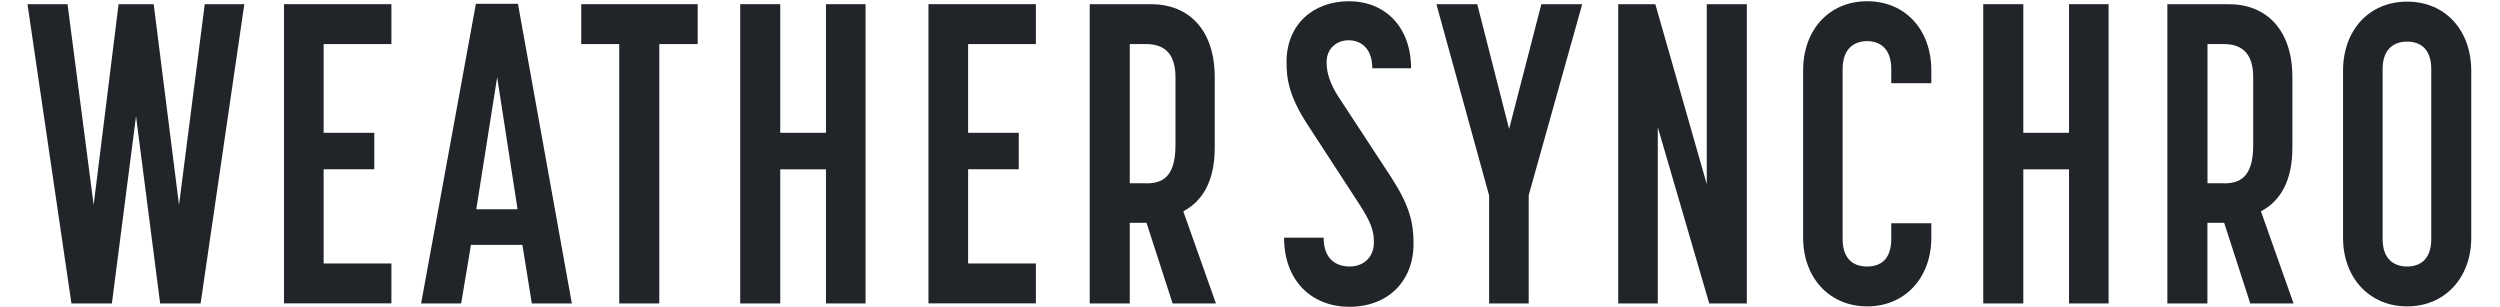
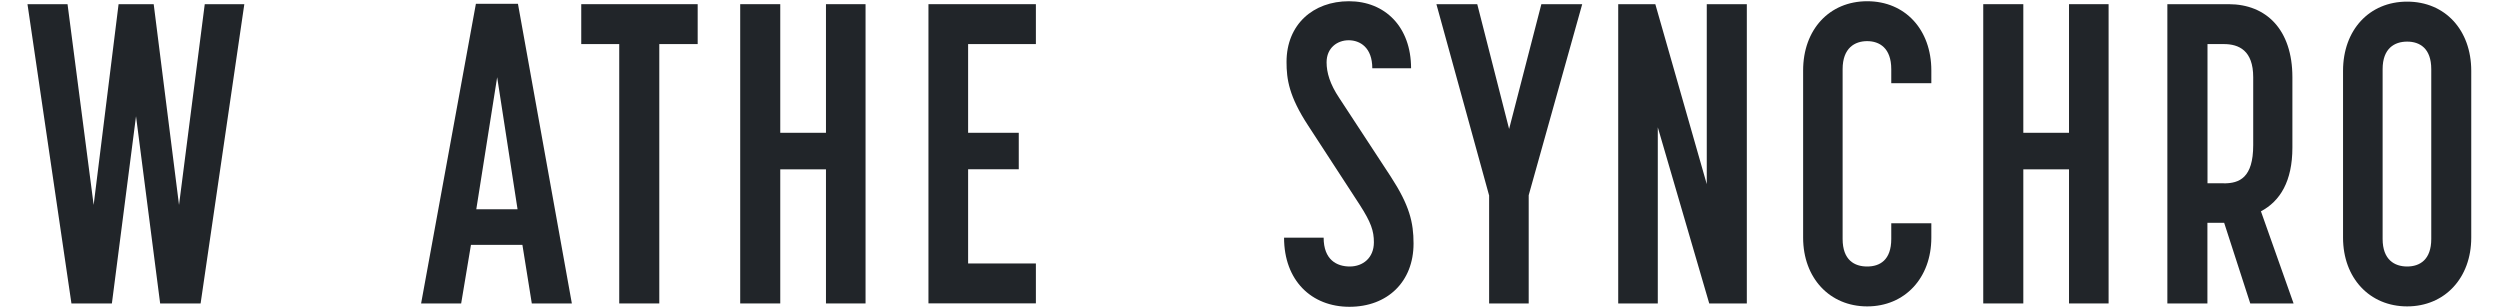
<svg xmlns="http://www.w3.org/2000/svg" width="1440" height="177" viewBox="0 0 1440 177" fill="none">
  <path d="M15.828 2.407H38.9L53.945 118.043L68.302 2.407H88.531L103.117 118.043L117.933 2.407H140.73L115.548 174.784H92.246L78.348 66.945L64.449 174.784H41.148L15.828 2.407Z" fill="#212529" />
-   <path d="M163.574 2.407H225.452V25.388H186.417V76.486H215.59V97.494H186.417V151.757H225.452V174.738H163.574V2.407Z" fill="#212529" />
  <path d="M274.117 2.18H298.336L329.389 174.785H306.317L300.904 141.026H271.273L265.631 174.785H242.559L274.117 2.18ZM298.106 120.522L286.364 44.471L274.346 120.522H298.106Z" fill="#212529" />
  <path d="M356.68 25.388H334.801V2.407H401.861V25.388H379.753V174.784H356.68V25.388Z" fill="#212529" />
  <path d="M426.357 2.407H449.43V76.486H475.759V2.407H498.556V174.784H475.759V97.54H449.43V174.784H426.357V2.407Z" fill="#212529" />
  <path d="M534.791 2.407H596.668V25.388H557.634V76.486H586.807V97.494H557.634V151.757H596.668V174.738H534.791V2.407Z" fill="#212529" />
-   <path d="M627.722 2.407H662.995C684.645 2.407 699.69 17.085 699.69 44.469V85.064C699.69 104.374 692.627 115.888 681.572 121.713L700.378 174.784H675.426L660.381 128.318H650.748V174.784H627.676V2.407H627.722ZM660.151 105.613C669.096 105.613 677.077 102.448 677.077 83.596V44.469C677.077 29.057 668.82 25.388 660.151 25.388H650.748V105.567H660.151V105.613Z" fill="#212529" />
  <path d="M739.621 136.898H762.418C762.418 149.604 769.941 153.503 777.463 153.503C784.986 153.503 791.362 148.595 791.362 139.559C791.362 132.954 789.71 128.046 783.105 117.817L753.519 72.361C742.465 55.481 741.043 45.711 741.043 35.665C741.043 14.153 756.317 0.713 777.004 0.713C797.691 0.713 812.782 15.391 812.782 39.335H790.444C790.444 27.363 783.38 23.189 776.821 23.189C770.262 23.189 764.115 27.592 764.115 35.895C764.115 41.766 765.996 48.371 771.408 56.444L801.04 101.671C811.865 118.276 814.204 128.092 814.204 140.293C814.204 162.31 799.159 176.713 777.28 176.713C755.4 176.713 739.621 161.576 739.621 136.898Z" fill="#212529" />
  <path d="M857.687 112.447L827.367 2.407H850.898L869.246 74.284L887.823 2.407H911.354L880.53 112.447V174.784H857.733V112.447H857.687Z" fill="#212529" />
  <path d="M932.045 2.407H953.466L983.097 106.072V2.407H1006.17V174.784H984.519L954.888 73.321V174.784H932.091V2.407H932.045Z" fill="#212529" />
  <path d="M1038.6 136.898V40.573C1038.6 17.088 1053.64 0.713 1075.52 0.713C1097.4 0.713 1112.45 17.088 1112.45 40.573V47.912H1089.37V39.839C1089.37 27.638 1082.54 23.693 1075.48 23.693C1068.41 23.693 1061.35 27.592 1061.35 39.839V137.632C1061.35 149.834 1068.18 153.503 1075.48 153.503C1082.77 153.503 1089.37 149.834 1089.37 137.632V128.596H1112.45V136.898C1112.45 160.108 1097.17 176.484 1075.52 176.484C1053.87 176.484 1038.6 160.108 1038.6 136.898Z" fill="#212529" />
  <path d="M1142.35 2.407H1165.43V76.486H1191.75V2.407H1214.55V174.784H1191.75V97.54H1165.43V174.784H1142.35V2.407Z" fill="#212529" />
  <path d="M1248.45 2.407H1283.72C1305.37 2.407 1320.42 17.085 1320.42 44.469V85.064C1320.42 104.374 1313.35 115.888 1302.3 121.713L1321.1 174.784H1296.15L1281.11 128.318H1271.47V174.784H1248.4V2.407H1248.45ZM1280.92 105.613C1289.87 105.613 1297.85 102.448 1297.85 83.596V44.469C1297.85 29.057 1289.59 25.388 1280.92 25.388H1271.52V105.567H1280.92V105.613Z" fill="#212529" />
  <path d="M1349.59 136.897V40.801C1349.59 17.316 1364.64 0.94 1386.52 0.94C1408.4 0.94 1423.44 17.316 1423.44 40.801V136.897C1423.44 160.106 1408.17 176.482 1386.52 176.482C1364.87 176.482 1349.59 160.106 1349.59 136.897ZM1400.41 137.631V39.837C1400.41 27.866 1393.81 23.967 1386.52 23.967C1379.22 23.967 1372.39 27.866 1372.39 39.837V137.631C1372.39 149.602 1379.22 153.501 1386.52 153.501C1393.81 153.501 1400.41 149.602 1400.41 137.631Z" fill="#212529" />
</svg>